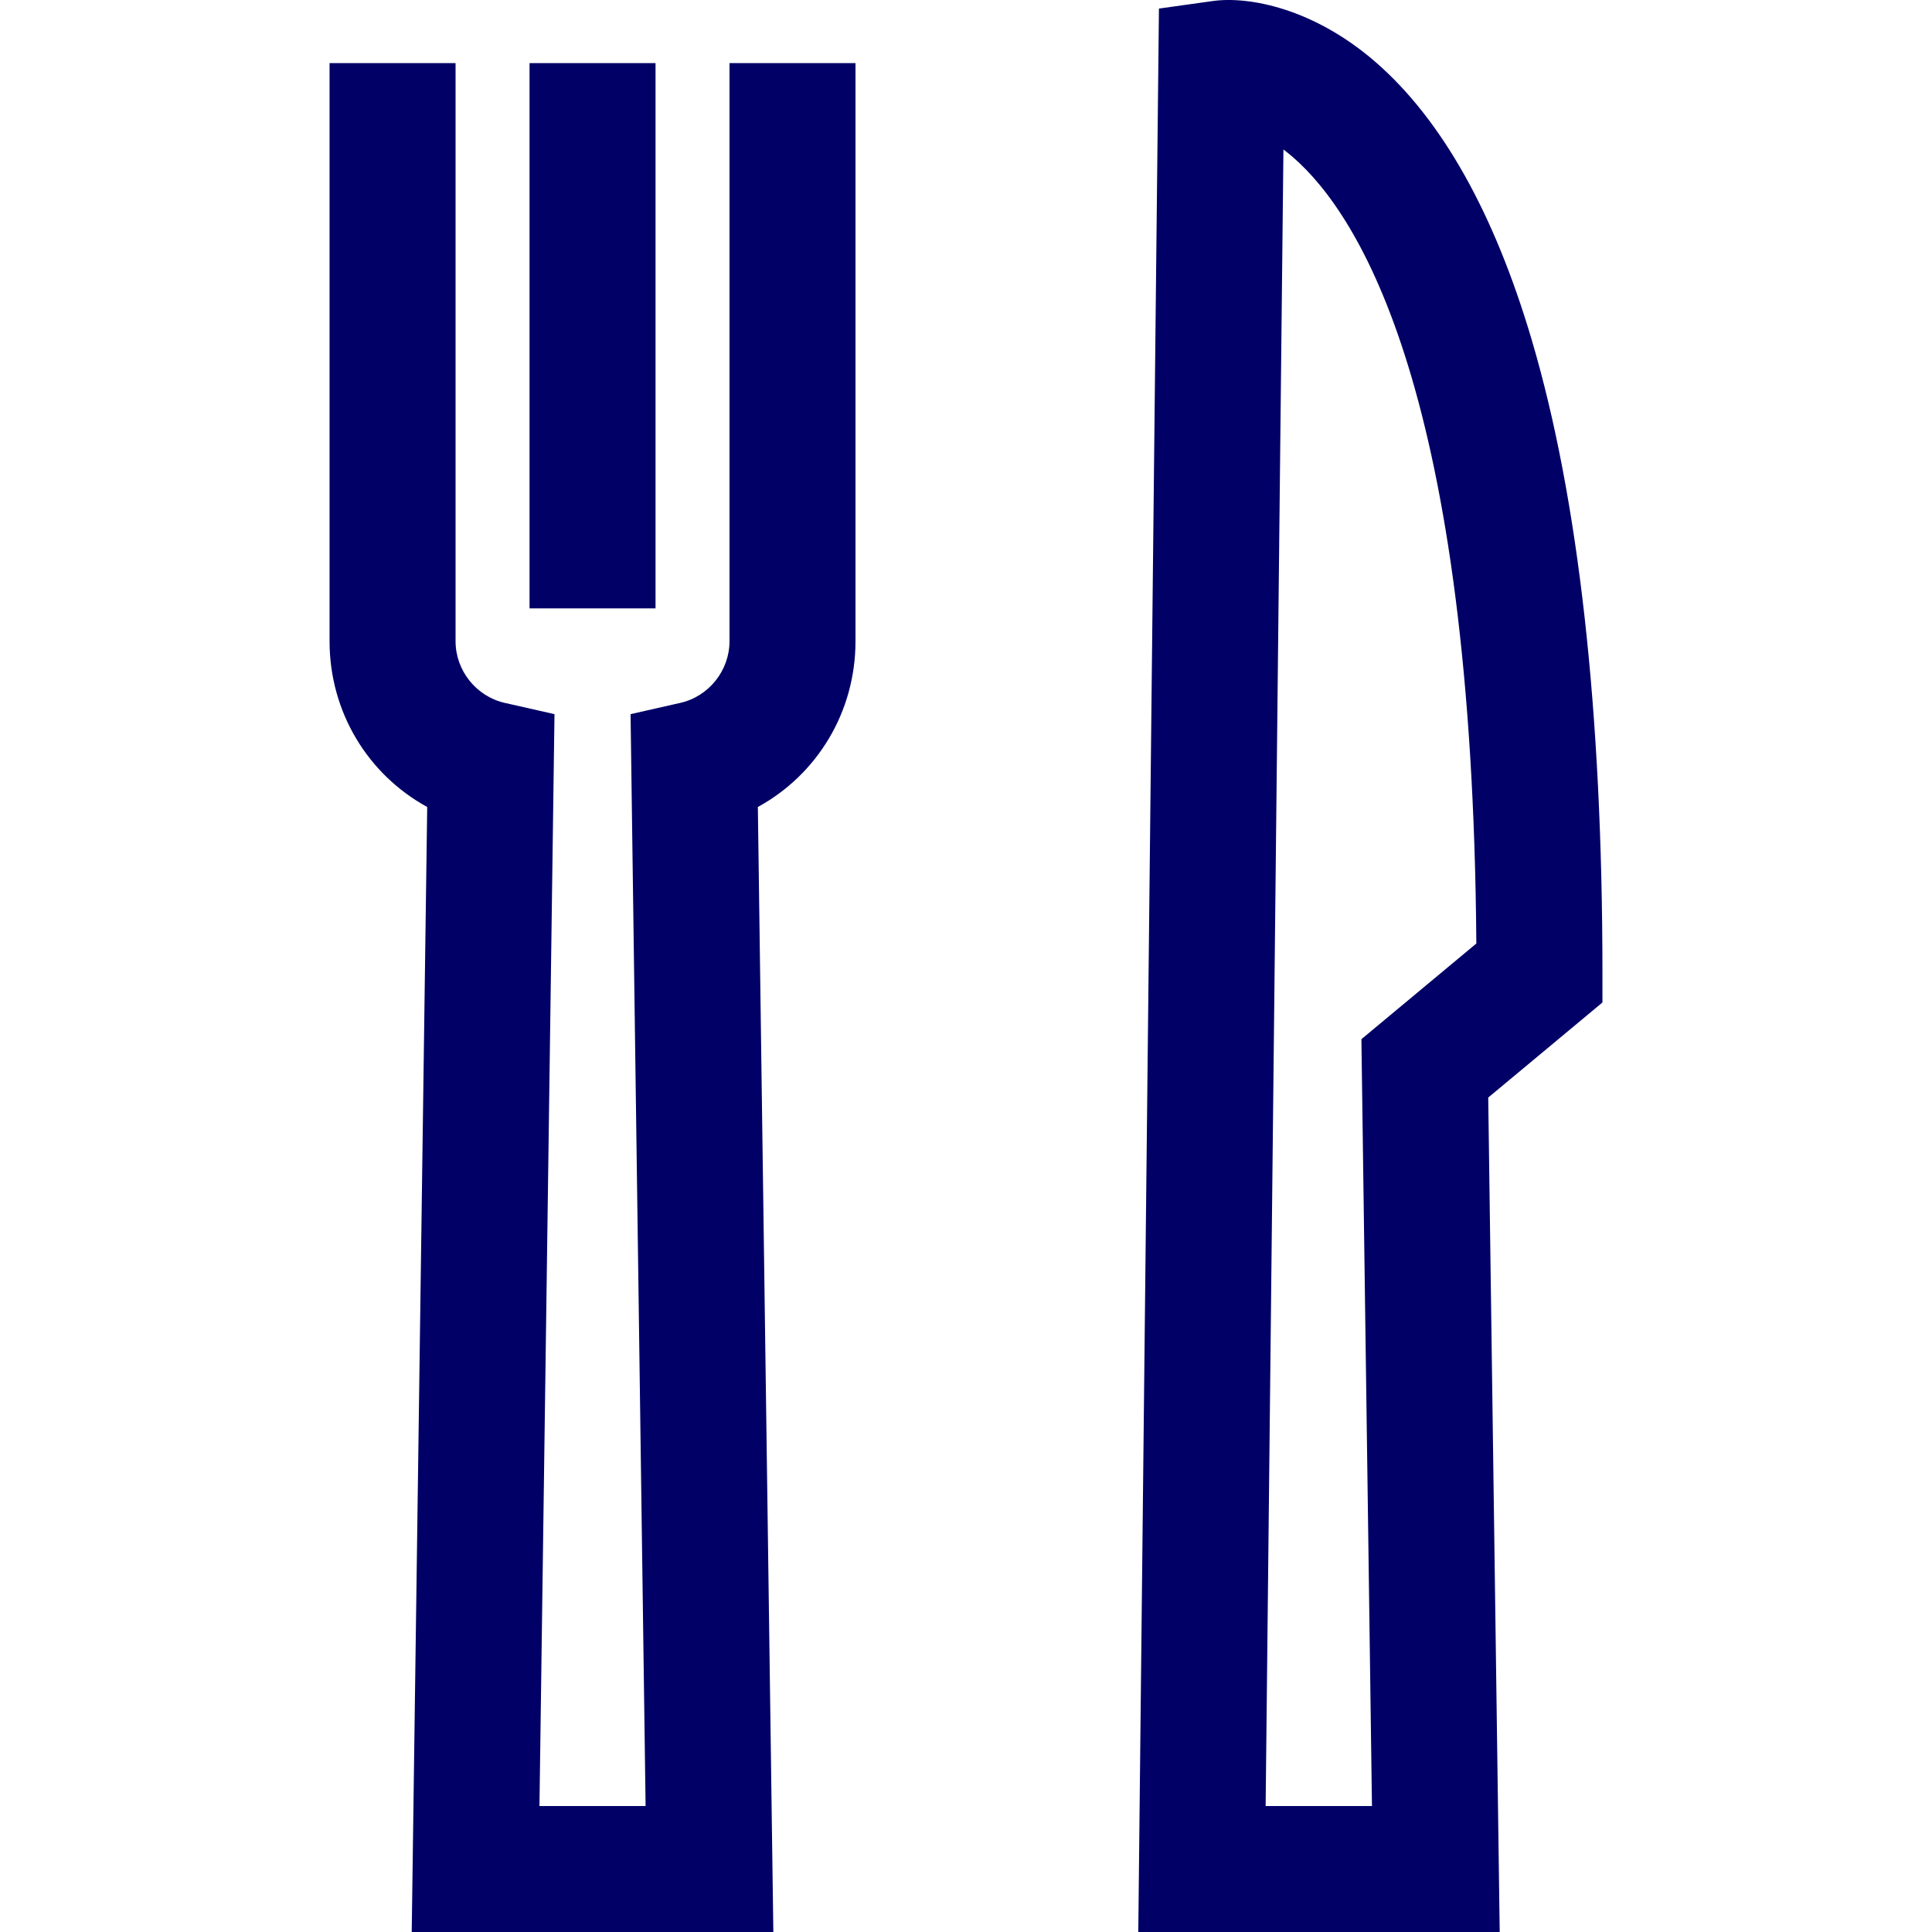
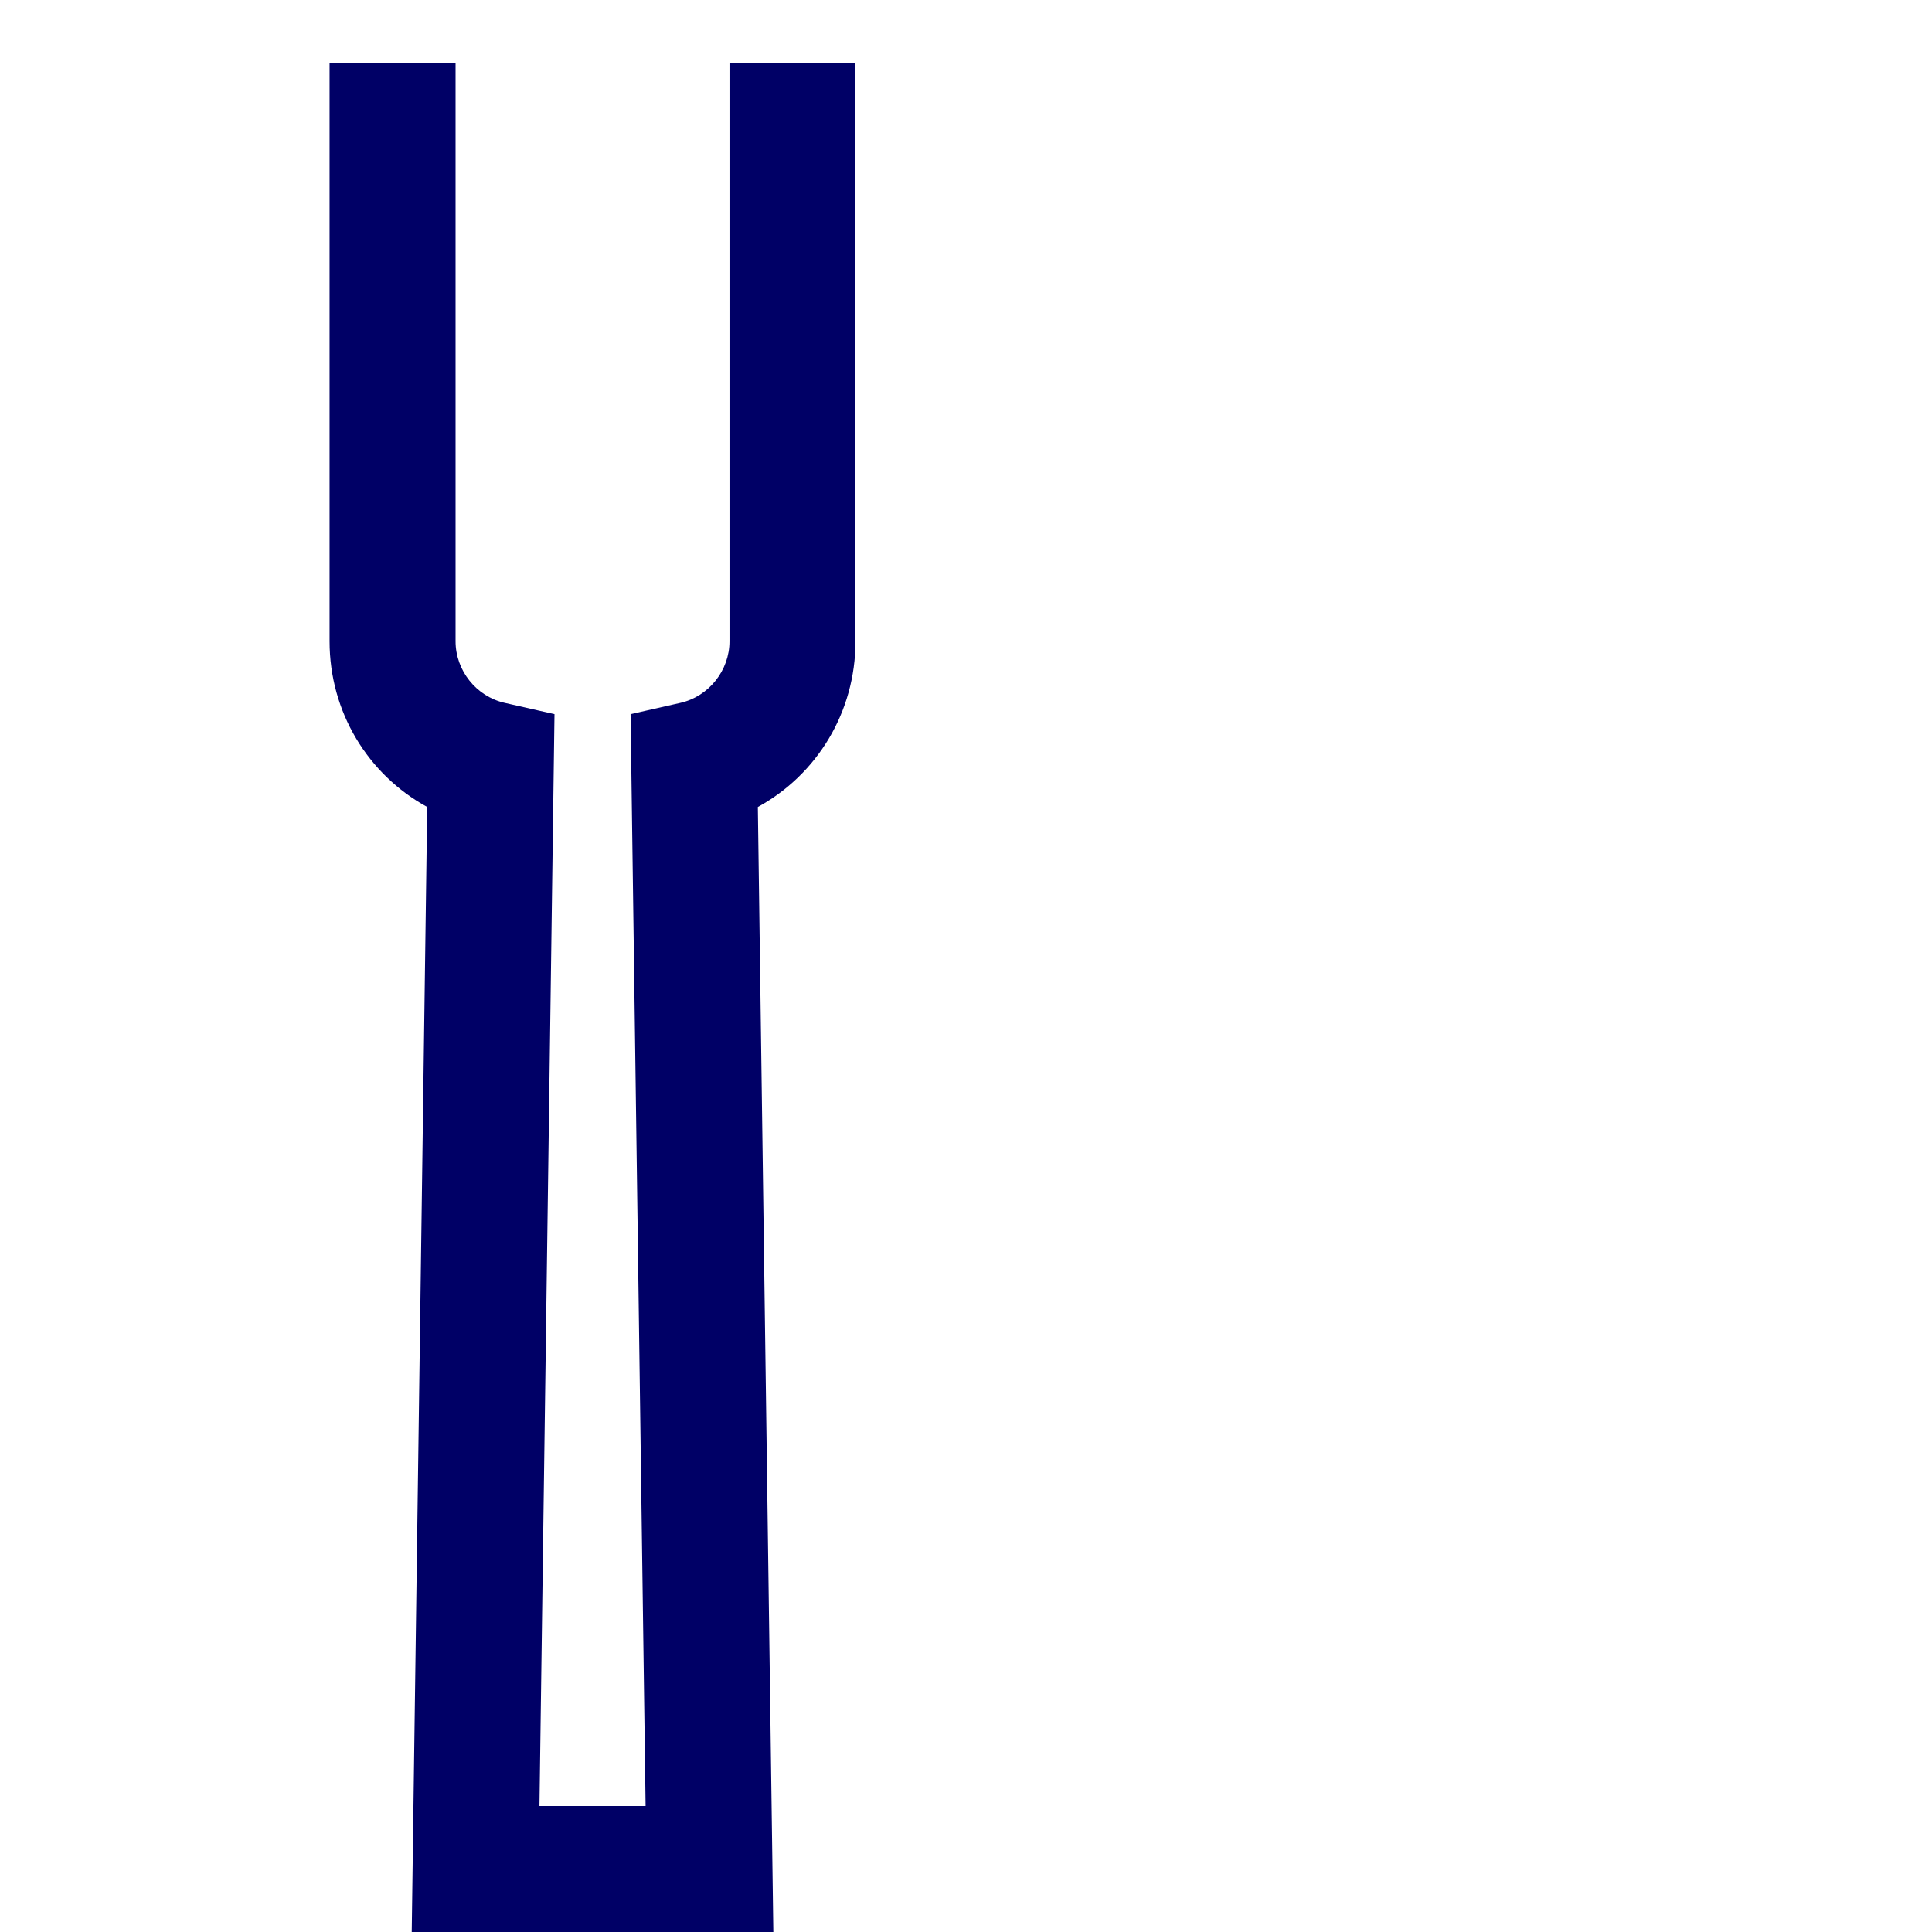
<svg xmlns="http://www.w3.org/2000/svg" version="1.1" id="Layer_1" x="0px" y="0px" viewBox="0 0 512 512" style="enable-background:new 0 0 512 512;" xml:space="preserve">
  <g>
    <g>
      <path fill="#000066" d="M193.324,16.726v153.213h0.001c0,7.753-5.478,14.621-13.026,16.33l-13.192,2.988l3.983,289.355h-28.128l3.983-289.355    l-13.192-2.988c-7.548-1.708-13.026-8.577-13.026-16.33V16.726H87.338v153.212c0,18.757,10.155,35.314,25.877,43.924L109.11,512    h95.833l-4.105-298.138c15.722-8.61,25.876-25.167,25.876-43.924V16.726H193.324z" />
    </g>
  </g>
  <g>
    <g>
-       <rect fill="#000066" x="140.334" y="16.728" width="33.389" height="144.498" />
-     </g>
+       </g>
  </g>
  <g>
    <g>
-       <path fill="#000066" d="M424.662,257.846L424.662,257.846c0-69.315-6.314-125.799-18.768-167.882c-9.93-33.554-23.828-58.274-41.306-73.476    C348.312,2.333,331.127-1.094,321.356,0.279l-14.223,1.992L301.656,512h95.783l-3.044-221.135l30.267-25.196V257.846z     M363.586,478.611h-28.179l4.717-438.999c0.831,0.627,1.684,1.314,2.553,2.07c17.833,15.508,47.54,63.158,48.568,208.361    l-30.456,25.35L363.586,478.611z" />
-     </g>
+       </g>
  </g>
  <g>
</g>
  <g>
</g>
  <g>
</g>
  <g>
</g>
  <g>
</g>
  <g>
</g>
  <g>
</g>
  <g>
</g>
  <g>
</g>
  <g>
</g>
  <g>
</g>
  <g>
</g>
  <g>
</g>
  <g>
</g>
  <g>
</g>
</svg>